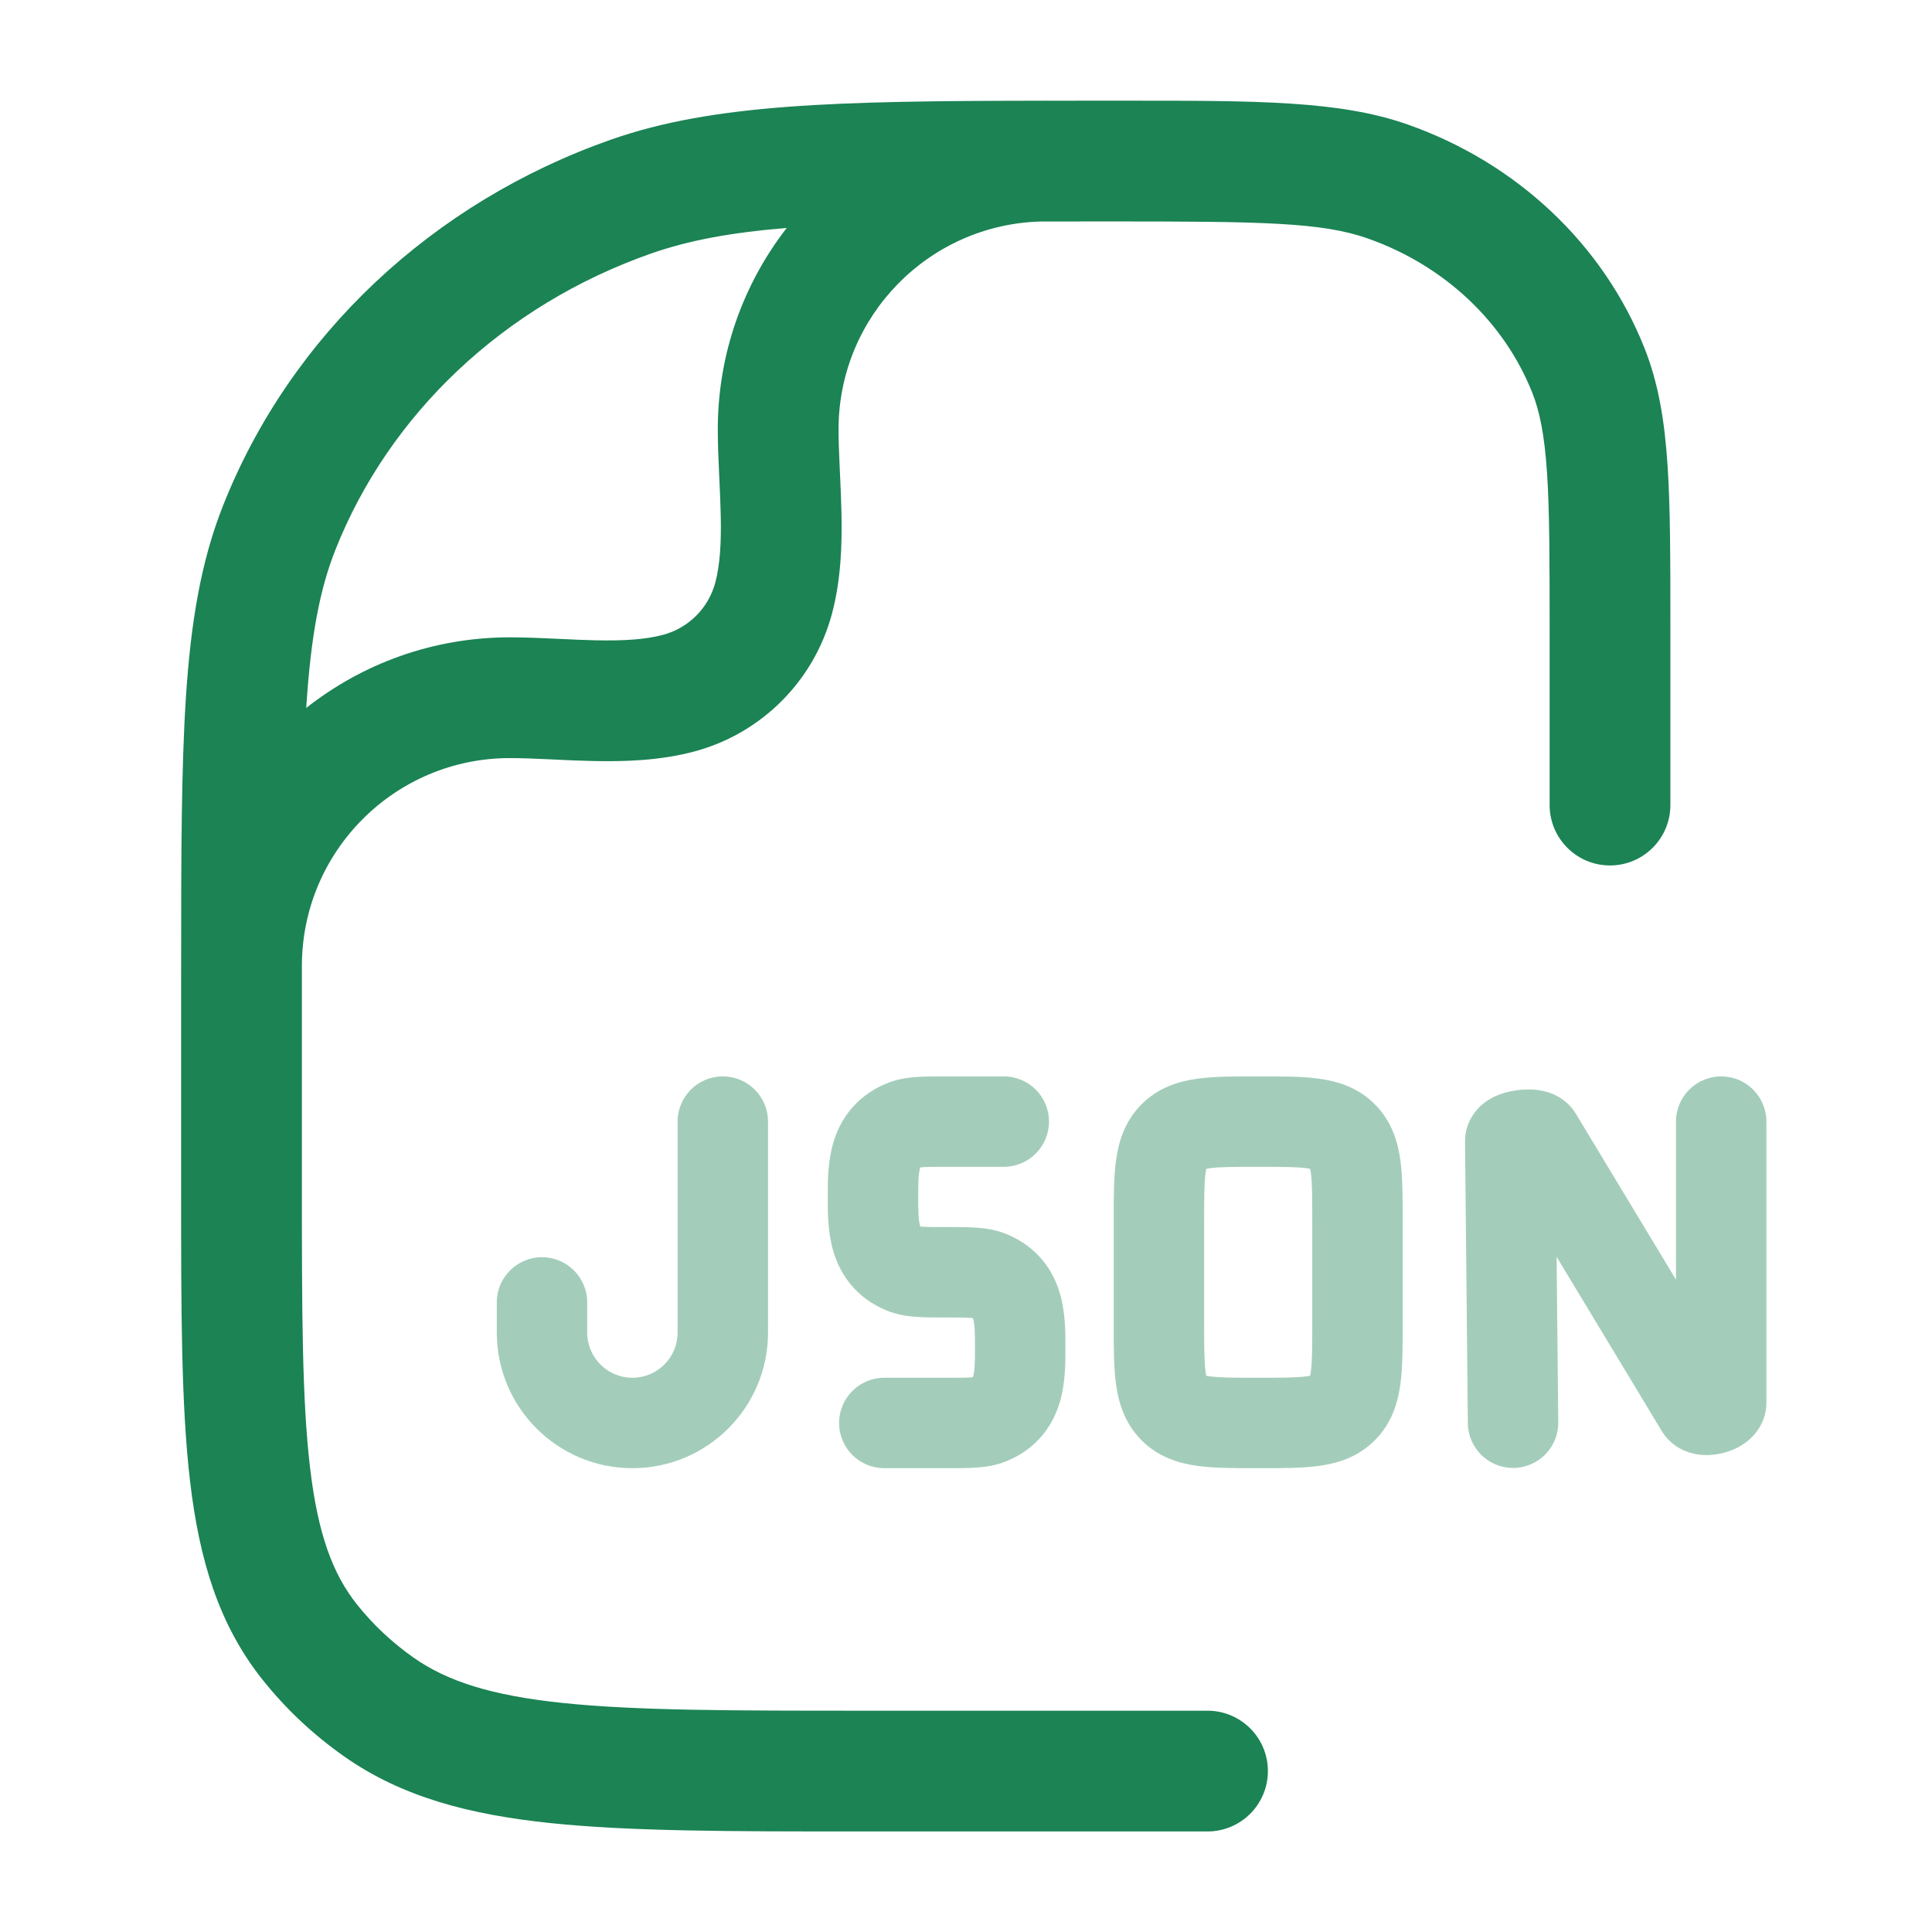
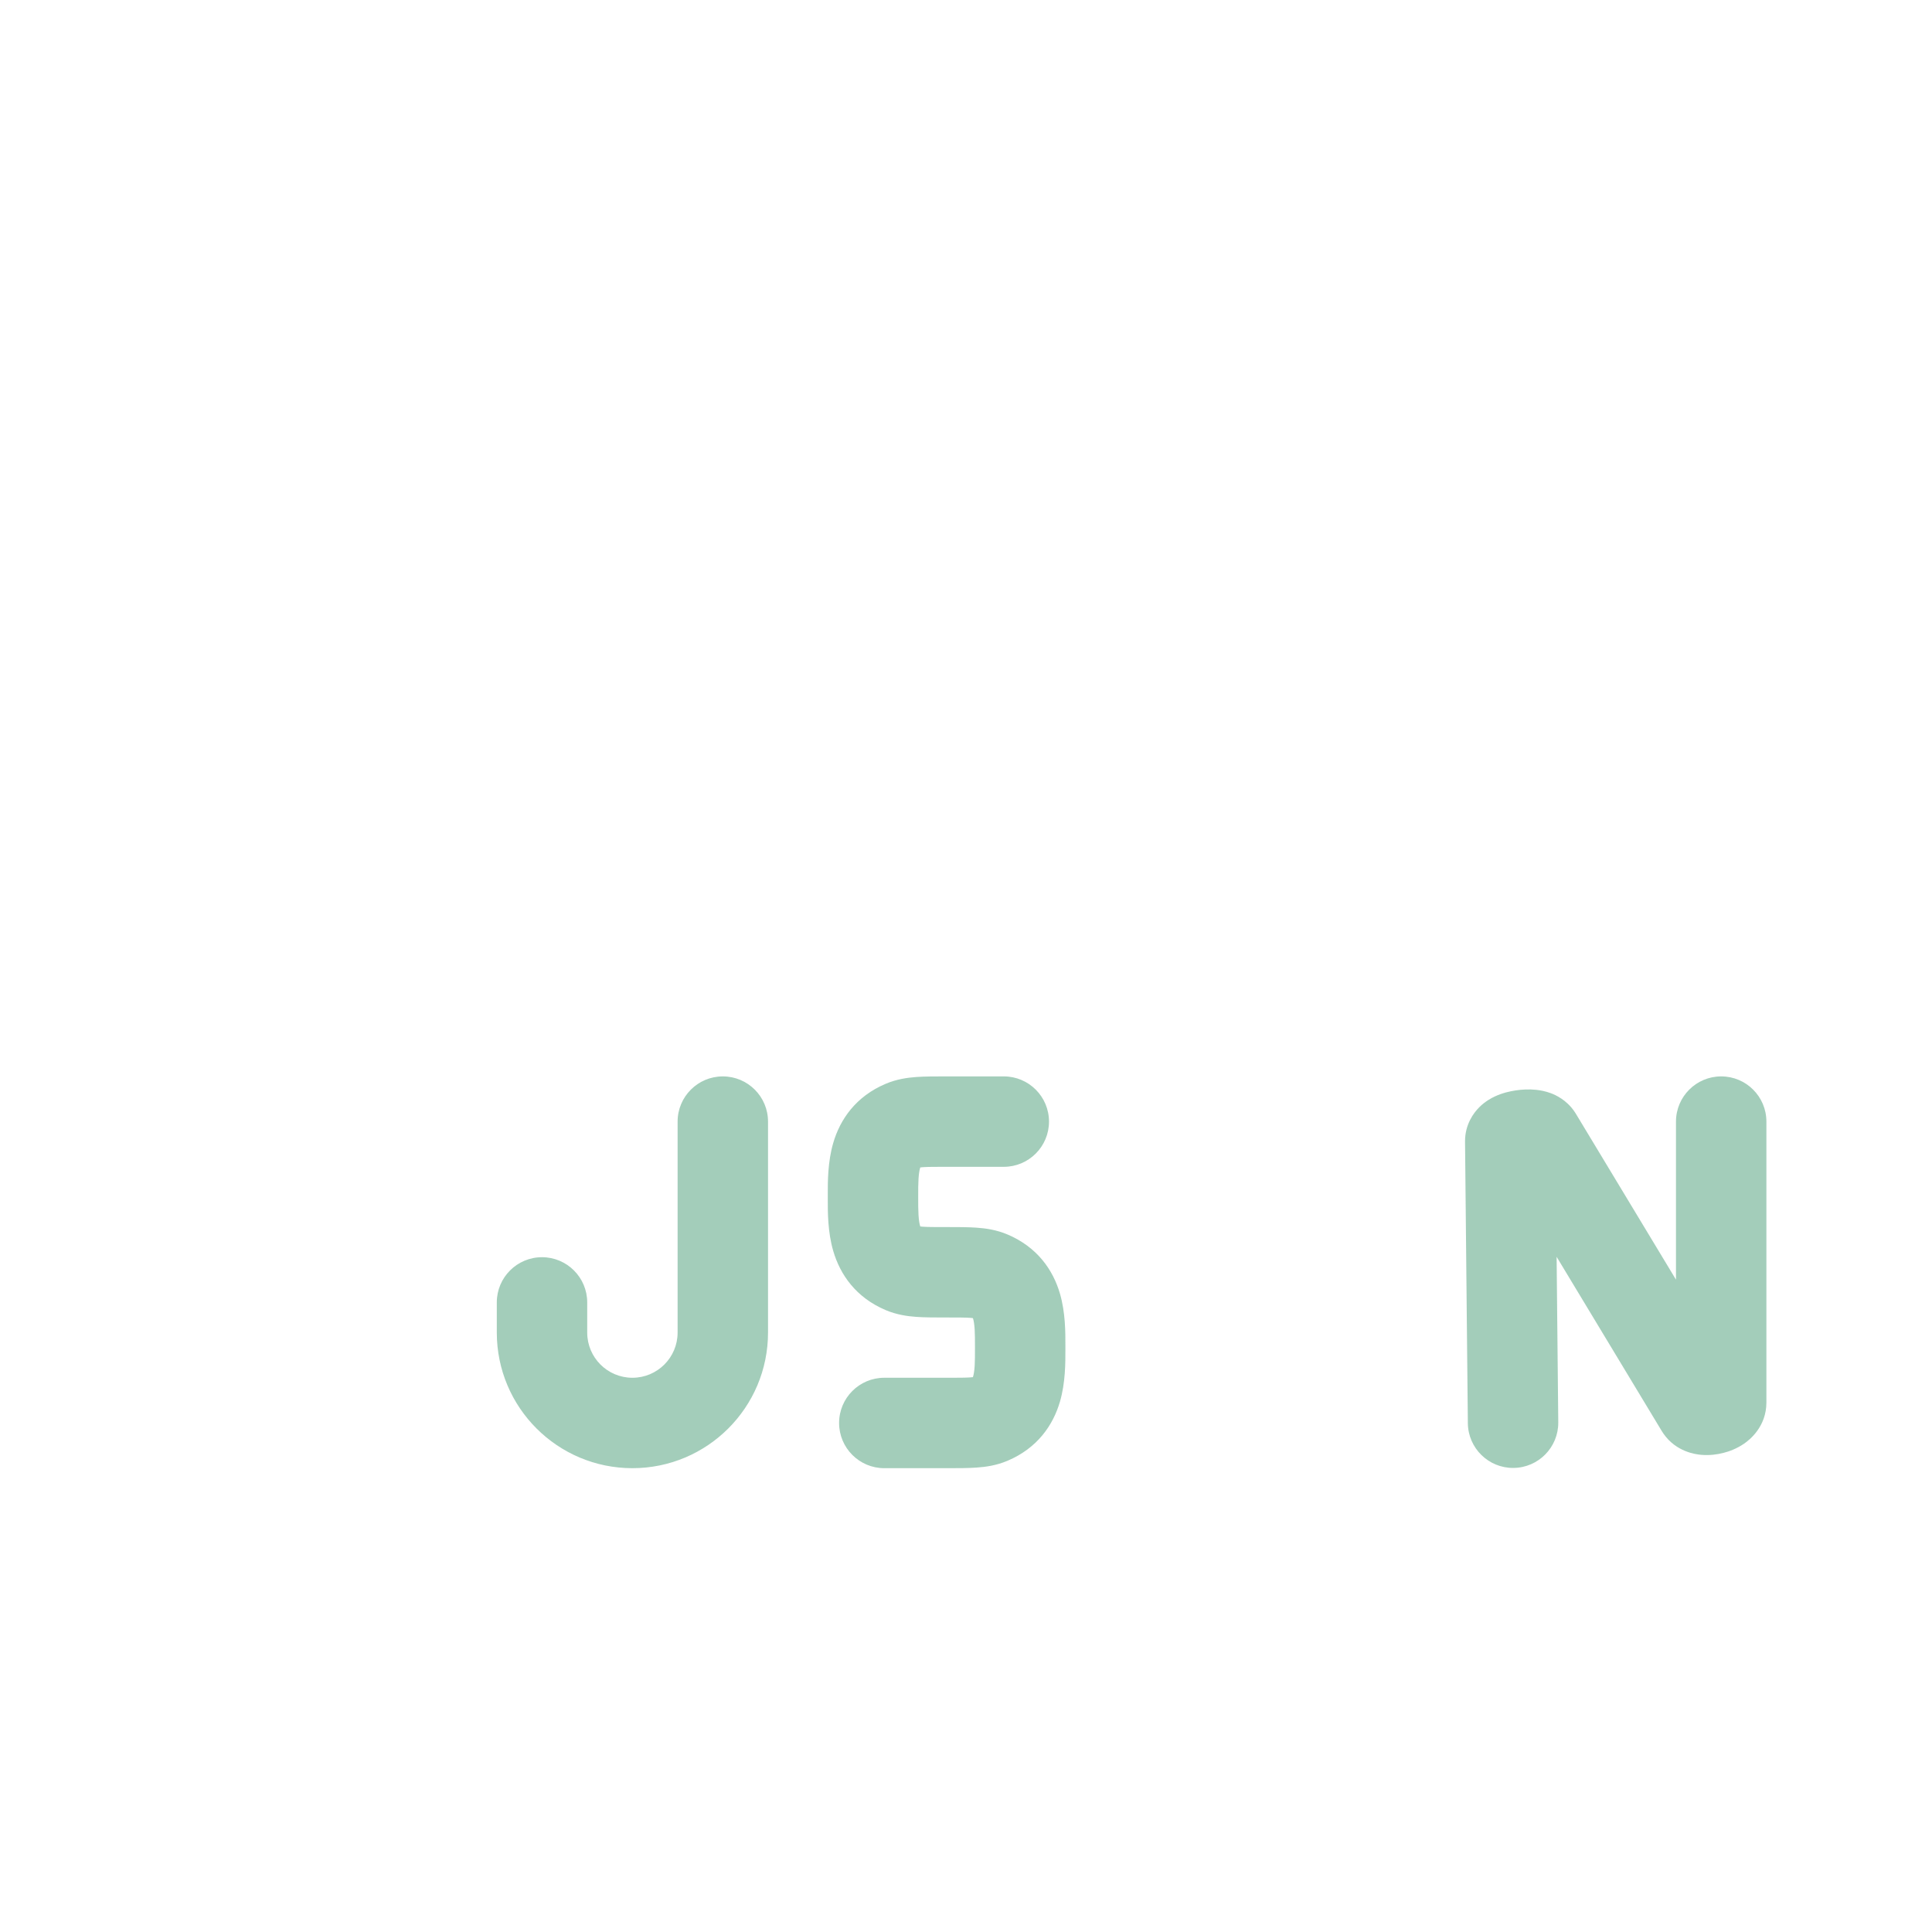
<svg xmlns="http://www.w3.org/2000/svg" width="70" height="70" viewBox="0 0 70 70" fill="none">
-   <path fill-rule="evenodd" clip-rule="evenodd" d="M6.563 35.012C6.563 30.97 6.569 27.806 6.738 25.235C6.916 22.534 7.282 20.337 8.084 18.312C10.529 12.143 15.676 7.327 22.137 5.059C25.841 3.759 30.319 3.657 37.76 3.649C37.812 3.648 37.864 3.648 37.917 3.648C37.937 3.648 37.957 3.648 37.977 3.649C38.548 3.648 39.136 3.648 39.743 3.648L40.303 3.648L40.801 3.648C45.57 3.647 48.542 3.647 50.994 4.508C54.929 5.889 58.083 8.829 59.586 12.62C60.095 13.905 60.313 15.27 60.419 16.859C60.521 18.413 60.521 20.325 60.521 22.729V29.169C60.521 30.377 59.541 31.357 58.333 31.357C57.125 31.357 56.146 30.377 56.146 29.169V22.806C56.146 20.308 56.145 18.54 56.053 17.147C55.962 15.774 55.79 14.918 55.518 14.231C54.507 11.681 52.347 9.619 49.545 8.636C47.89 8.055 45.735 8.023 40.303 8.023C39.397 8.023 38.539 8.024 37.727 8.025C33.654 8.126 30.382 11.46 30.382 15.558C30.382 15.987 30.401 16.448 30.425 16.966L30.434 17.158C30.455 17.61 30.478 18.102 30.488 18.592C30.511 19.701 30.476 20.994 30.142 22.243C29.49 24.675 27.59 26.576 25.158 27.227C23.909 27.562 22.615 27.597 21.507 27.574C21.016 27.564 20.525 27.541 20.073 27.519L19.881 27.51C19.363 27.486 18.901 27.467 18.472 27.467C14.317 27.467 10.947 30.831 10.938 34.985C10.938 35.165 10.938 35.348 10.938 35.533V42.957C10.938 47.486 10.941 50.692 11.232 53.162C11.516 55.579 12.051 57.022 12.934 58.133C13.511 58.857 14.198 59.505 14.977 60.054C16.194 60.911 17.785 61.43 20.401 61.703C23.052 61.979 26.485 61.982 31.288 61.982H43.75C44.958 61.982 45.938 62.961 45.938 64.169C45.938 65.377 44.958 66.357 43.75 66.357H31.161C26.513 66.357 22.852 66.357 19.947 66.054C16.982 65.745 14.543 65.1 12.457 63.63C11.344 62.846 10.351 61.912 9.51 60.856C7.921 58.858 7.22 56.508 6.887 53.673C6.562 50.918 6.562 47.455 6.562 43.097V35.453C6.562 35.306 6.563 35.158 6.563 35.012ZM28.505 8.259C26.483 8.425 24.954 8.707 23.586 9.187C18.257 11.058 14.104 14.995 12.151 19.924C11.586 21.35 11.268 23.039 11.104 25.523C11.101 25.565 11.098 25.608 11.095 25.651C13.124 24.049 15.686 23.092 18.472 23.092C19.014 23.092 19.567 23.116 20.084 23.14L20.281 23.149C20.738 23.171 21.169 23.191 21.598 23.2C22.591 23.22 23.386 23.173 24.025 23.001C24.948 22.754 25.669 22.033 25.916 21.111C26.087 20.471 26.135 19.677 26.114 18.683C26.105 18.254 26.085 17.824 26.064 17.367L26.055 17.169C26.031 16.652 26.007 16.099 26.007 15.558C26.007 12.807 26.939 10.275 28.505 8.259Z" fill="#1B8354" />
  <path opacity="0.4" fill-rule="evenodd" clip-rule="evenodd" d="M34.252 39L36.37 39C37.274 39 38.007 39.733 38.007 40.638C38.007 41.542 37.274 42.276 36.37 42.276H34.297C33.86 42.276 33.616 42.277 33.438 42.289C33.395 42.292 33.364 42.295 33.344 42.298C33.341 42.306 33.338 42.317 33.334 42.33C33.313 42.402 33.292 42.519 33.28 42.706C33.268 42.893 33.268 43.091 33.268 43.35V43.385C33.268 43.644 33.268 43.842 33.28 44.029C33.292 44.217 33.313 44.333 33.334 44.405C33.338 44.419 33.341 44.429 33.344 44.437C33.364 44.44 33.395 44.443 33.438 44.446C33.616 44.459 33.86 44.459 34.297 44.459L34.342 44.459C34.717 44.459 35.078 44.459 35.384 44.481C35.717 44.504 36.105 44.558 36.505 44.728C37.584 45.185 38.154 46.014 38.404 46.87C38.604 47.555 38.602 48.287 38.601 48.737C38.601 48.768 38.601 48.798 38.601 48.827C38.601 48.856 38.601 48.886 38.601 48.918C38.602 49.367 38.604 50.099 38.404 50.785C38.154 51.641 37.584 52.469 36.505 52.926C36.105 53.096 35.717 53.15 35.384 53.173C35.078 53.195 34.717 53.195 34.342 53.195L32.039 53.195C31.135 53.195 30.402 52.461 30.402 51.557C30.402 50.652 31.135 49.919 32.039 49.919H34.297C34.734 49.919 34.978 49.918 35.155 49.906C35.199 49.903 35.23 49.899 35.25 49.897C35.253 49.889 35.256 49.878 35.26 49.865C35.281 49.793 35.302 49.676 35.314 49.489C35.325 49.302 35.325 49.104 35.325 48.845V48.809C35.325 48.55 35.325 48.352 35.314 48.165C35.302 47.978 35.281 47.861 35.26 47.789C35.256 47.776 35.253 47.766 35.25 47.758C35.23 47.755 35.199 47.752 35.155 47.748C34.978 47.736 34.734 47.735 34.297 47.735L34.252 47.735C33.877 47.735 33.516 47.735 33.21 47.714C32.876 47.691 32.488 47.636 32.088 47.467C31.01 47.009 30.44 46.181 30.19 45.325C29.989 44.64 29.991 43.908 29.992 43.458C29.992 43.426 29.992 43.396 29.992 43.368C29.992 43.339 29.992 43.309 29.992 43.277C29.991 42.827 29.989 42.095 30.19 41.41C30.44 40.554 31.01 39.726 32.088 39.269C32.488 39.099 32.876 39.045 33.21 39.021C33.516 39 33.877 39 34.252 39ZM26.189 39C27.094 39 27.827 39.733 27.827 40.638V48.281C27.827 50.995 25.627 53.195 22.913 53.195C20.2 53.195 18 50.995 18 48.281V47.189C18 46.285 18.733 45.551 19.638 45.551C20.542 45.551 21.276 46.285 21.276 47.189V48.281C21.276 49.186 22.009 49.919 22.913 49.919C23.818 49.919 24.551 49.186 24.551 48.281V40.638C24.551 39.733 25.285 39 26.189 39Z" fill="#1B8354" />
-   <path opacity="0.4" fill-rule="evenodd" clip-rule="evenodd" d="M45.495 39C45.525 39 45.556 39 45.587 39C45.618 39 45.649 39 45.68 39C46.447 39 47.18 39 47.781 39.082C48.456 39.173 49.205 39.395 49.822 40.02C50.437 40.642 50.652 41.391 50.742 42.065C50.822 42.67 50.822 43.407 50.822 44.186C50.822 44.216 50.822 44.247 50.822 44.278V47.917C50.822 47.948 50.822 47.978 50.822 48.009C50.822 48.787 50.822 49.525 50.742 50.13C50.652 50.803 50.437 51.553 49.822 52.175C49.205 52.8 48.456 53.021 47.781 53.113C47.18 53.195 46.447 53.195 45.68 53.195C45.649 53.195 45.618 53.195 45.587 53.195C45.556 53.195 45.525 53.195 45.495 53.195C44.727 53.195 43.995 53.195 43.393 53.113C42.718 53.021 41.97 52.8 41.352 52.175C40.737 51.553 40.522 50.803 40.433 50.13C40.352 49.525 40.352 48.787 40.352 48.009C40.353 47.978 40.353 47.948 40.353 47.917V44.278C40.353 44.247 40.353 44.216 40.352 44.186C40.352 43.407 40.352 42.67 40.433 42.065C40.522 41.391 40.737 40.642 41.352 40.02C41.97 39.395 42.718 39.173 43.393 39.082C43.995 39 44.727 39 45.495 39ZM43.704 42.349C43.737 42.342 43.78 42.335 43.835 42.327C44.188 42.279 44.693 42.276 45.587 42.276C46.482 42.276 46.986 42.279 47.34 42.327C47.394 42.335 47.437 42.342 47.47 42.349C47.478 42.386 47.486 42.434 47.495 42.496C47.543 42.859 47.546 43.374 47.546 44.278V47.917C47.546 48.821 47.543 49.336 47.495 49.698C47.486 49.761 47.478 49.809 47.47 49.846C47.437 49.852 47.394 49.86 47.34 49.867C46.986 49.915 46.482 49.919 45.587 49.919C44.693 49.919 44.188 49.915 43.835 49.867C43.78 49.86 43.737 49.852 43.704 49.846C43.697 49.809 43.688 49.761 43.68 49.698C43.632 49.336 43.628 48.821 43.628 47.917V44.278C43.628 43.374 43.632 42.859 43.68 42.496C43.688 42.434 43.697 42.386 43.704 42.349Z" fill="#1B8354" />
  <path opacity="0.4" fill-rule="evenodd" clip-rule="evenodd" d="M62.362 39C63.267 39 64 39.733 64 40.638V50.813C64 51.697 63.384 52.174 63.192 52.306C62.927 52.489 62.651 52.589 62.436 52.643C62.218 52.698 61.939 52.738 61.637 52.711C61.427 52.693 60.731 52.602 60.272 51.946C60.25 51.915 60.23 51.884 60.211 51.853L56.399 45.536L56.459 51.532C56.468 52.436 55.742 53.177 54.837 53.186C53.933 53.195 53.192 52.469 53.183 51.565L53.081 41.35C53.081 40.739 53.392 40.32 53.603 40.111C53.81 39.906 54.027 39.789 54.16 39.727C54.433 39.599 54.711 39.538 54.919 39.507C55.134 39.475 55.395 39.458 55.662 39.487C55.794 39.501 55.984 39.532 56.191 39.609C56.373 39.678 56.749 39.85 57.033 40.256C57.055 40.286 57.075 40.317 57.094 40.349L60.724 46.364V40.638C60.724 39.733 61.458 39 62.362 39Z" fill="#1B8354" />
</svg>